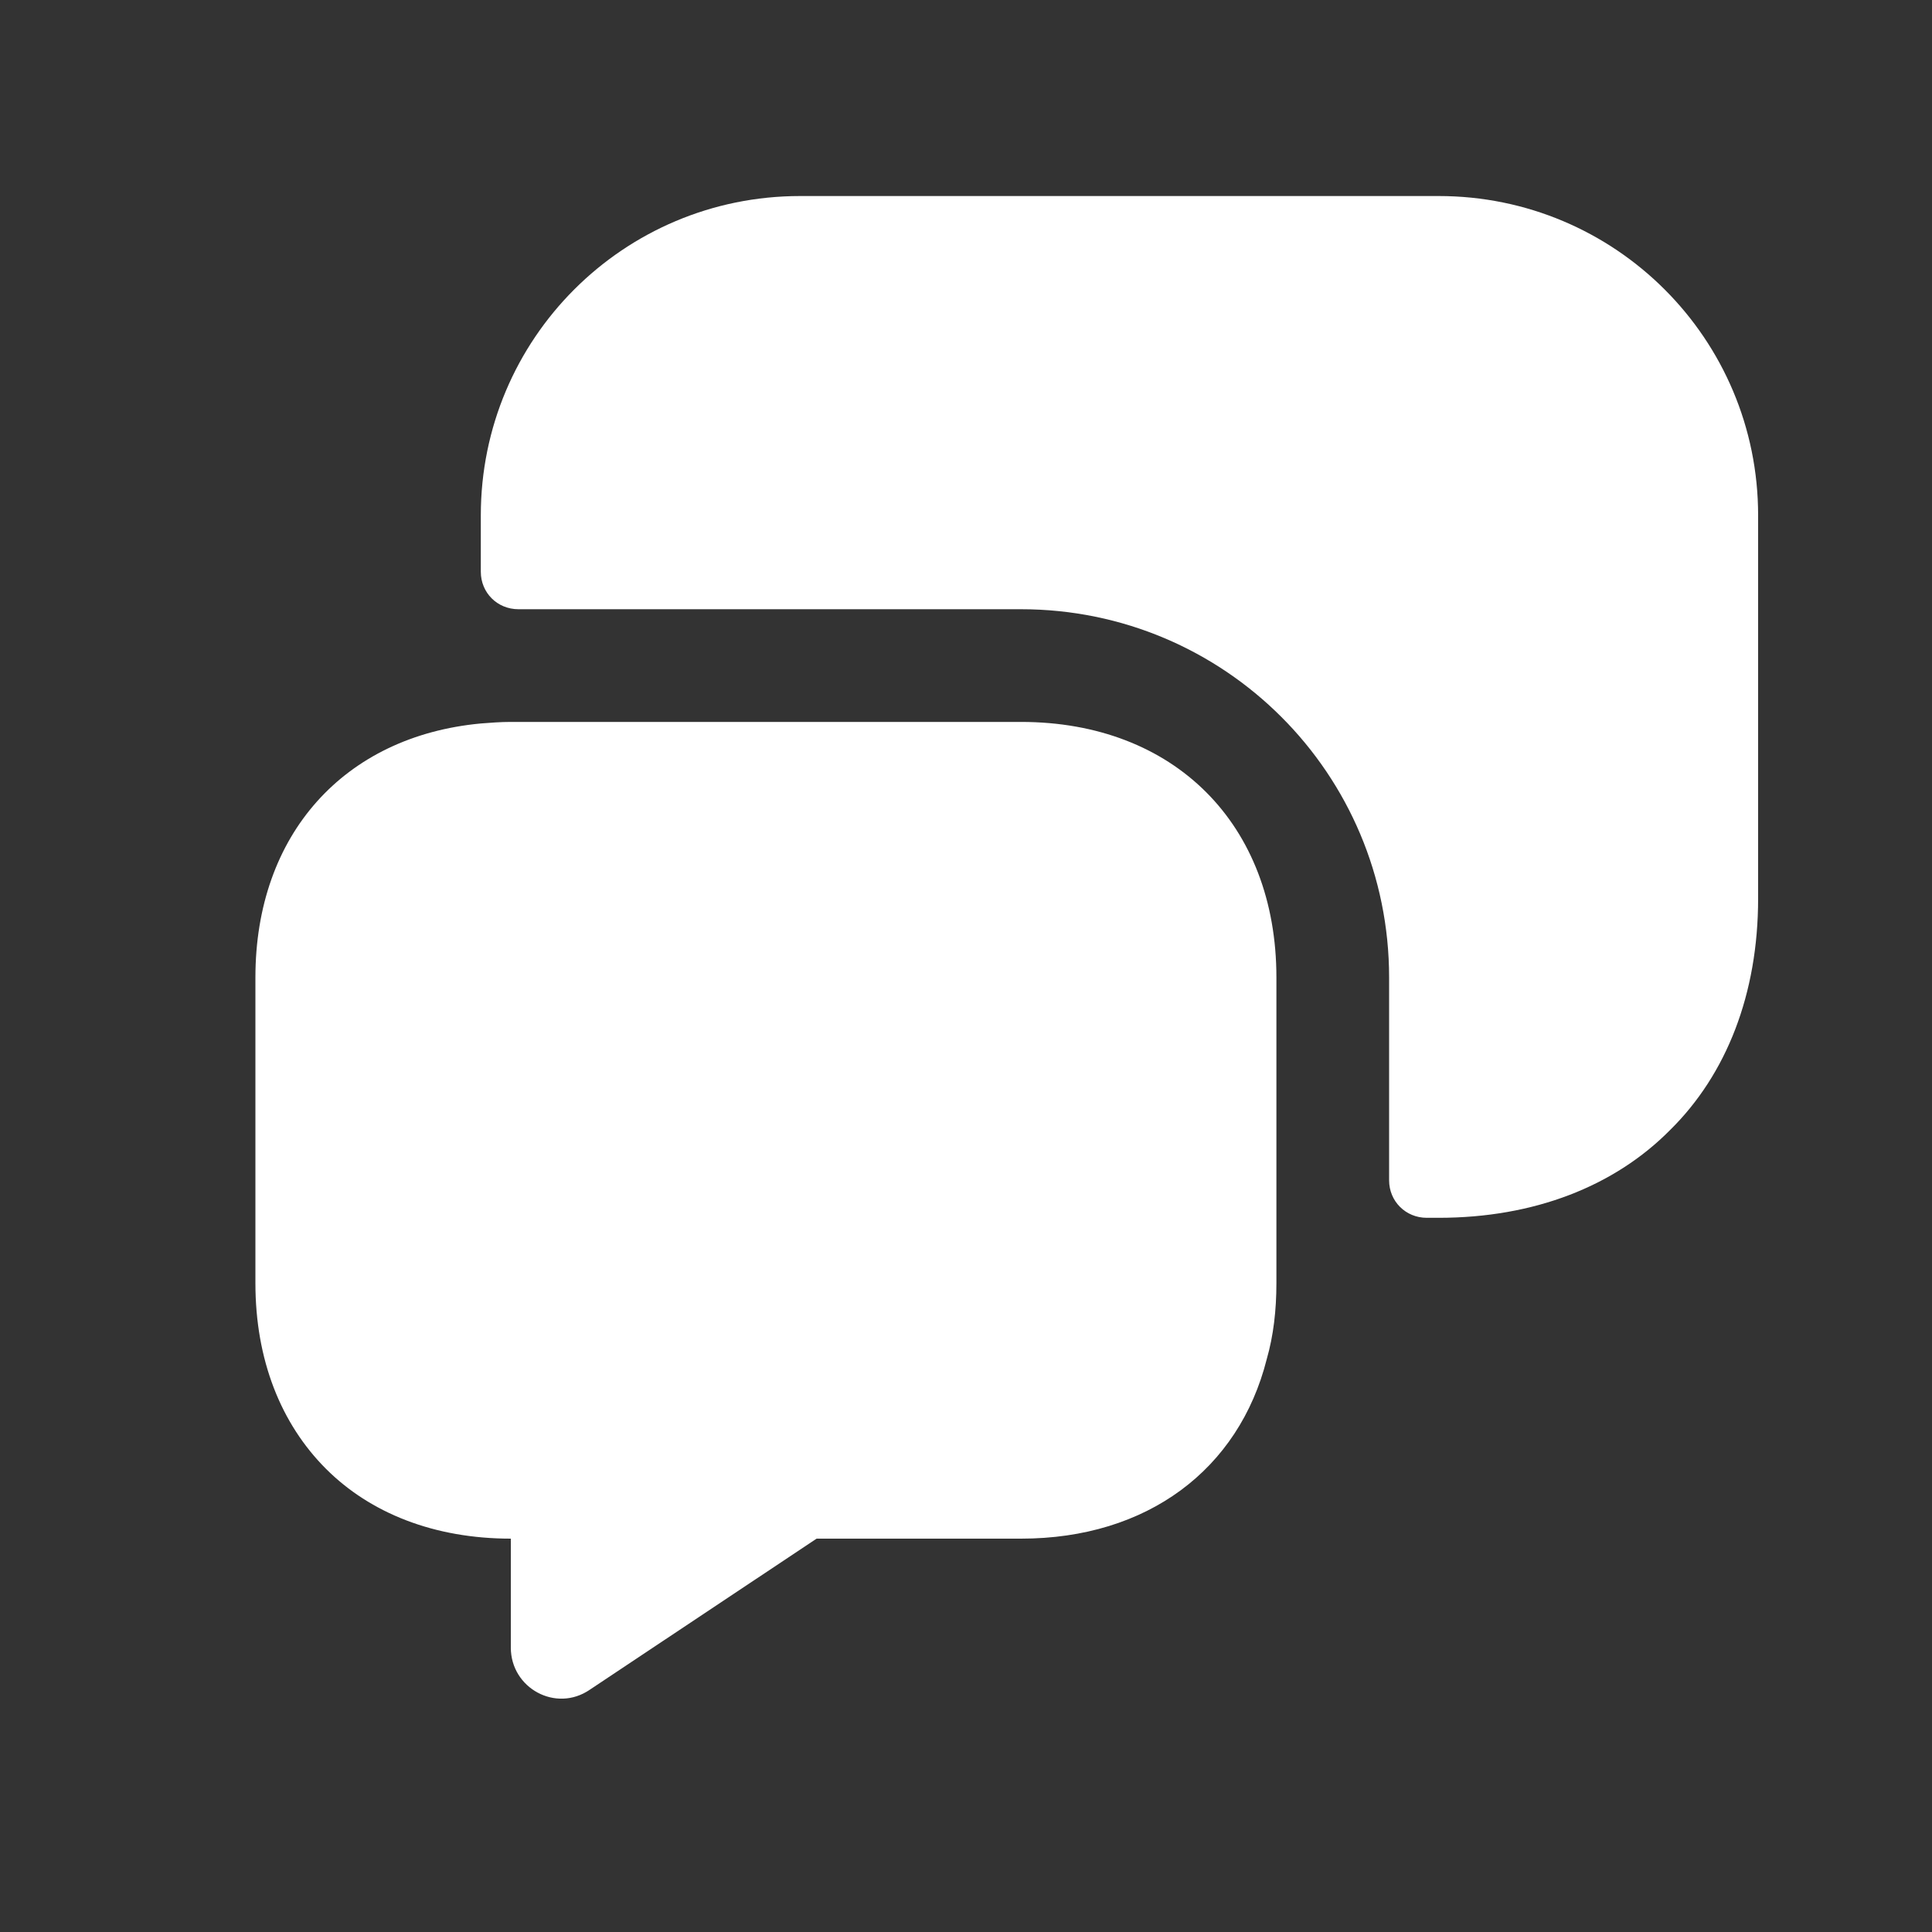
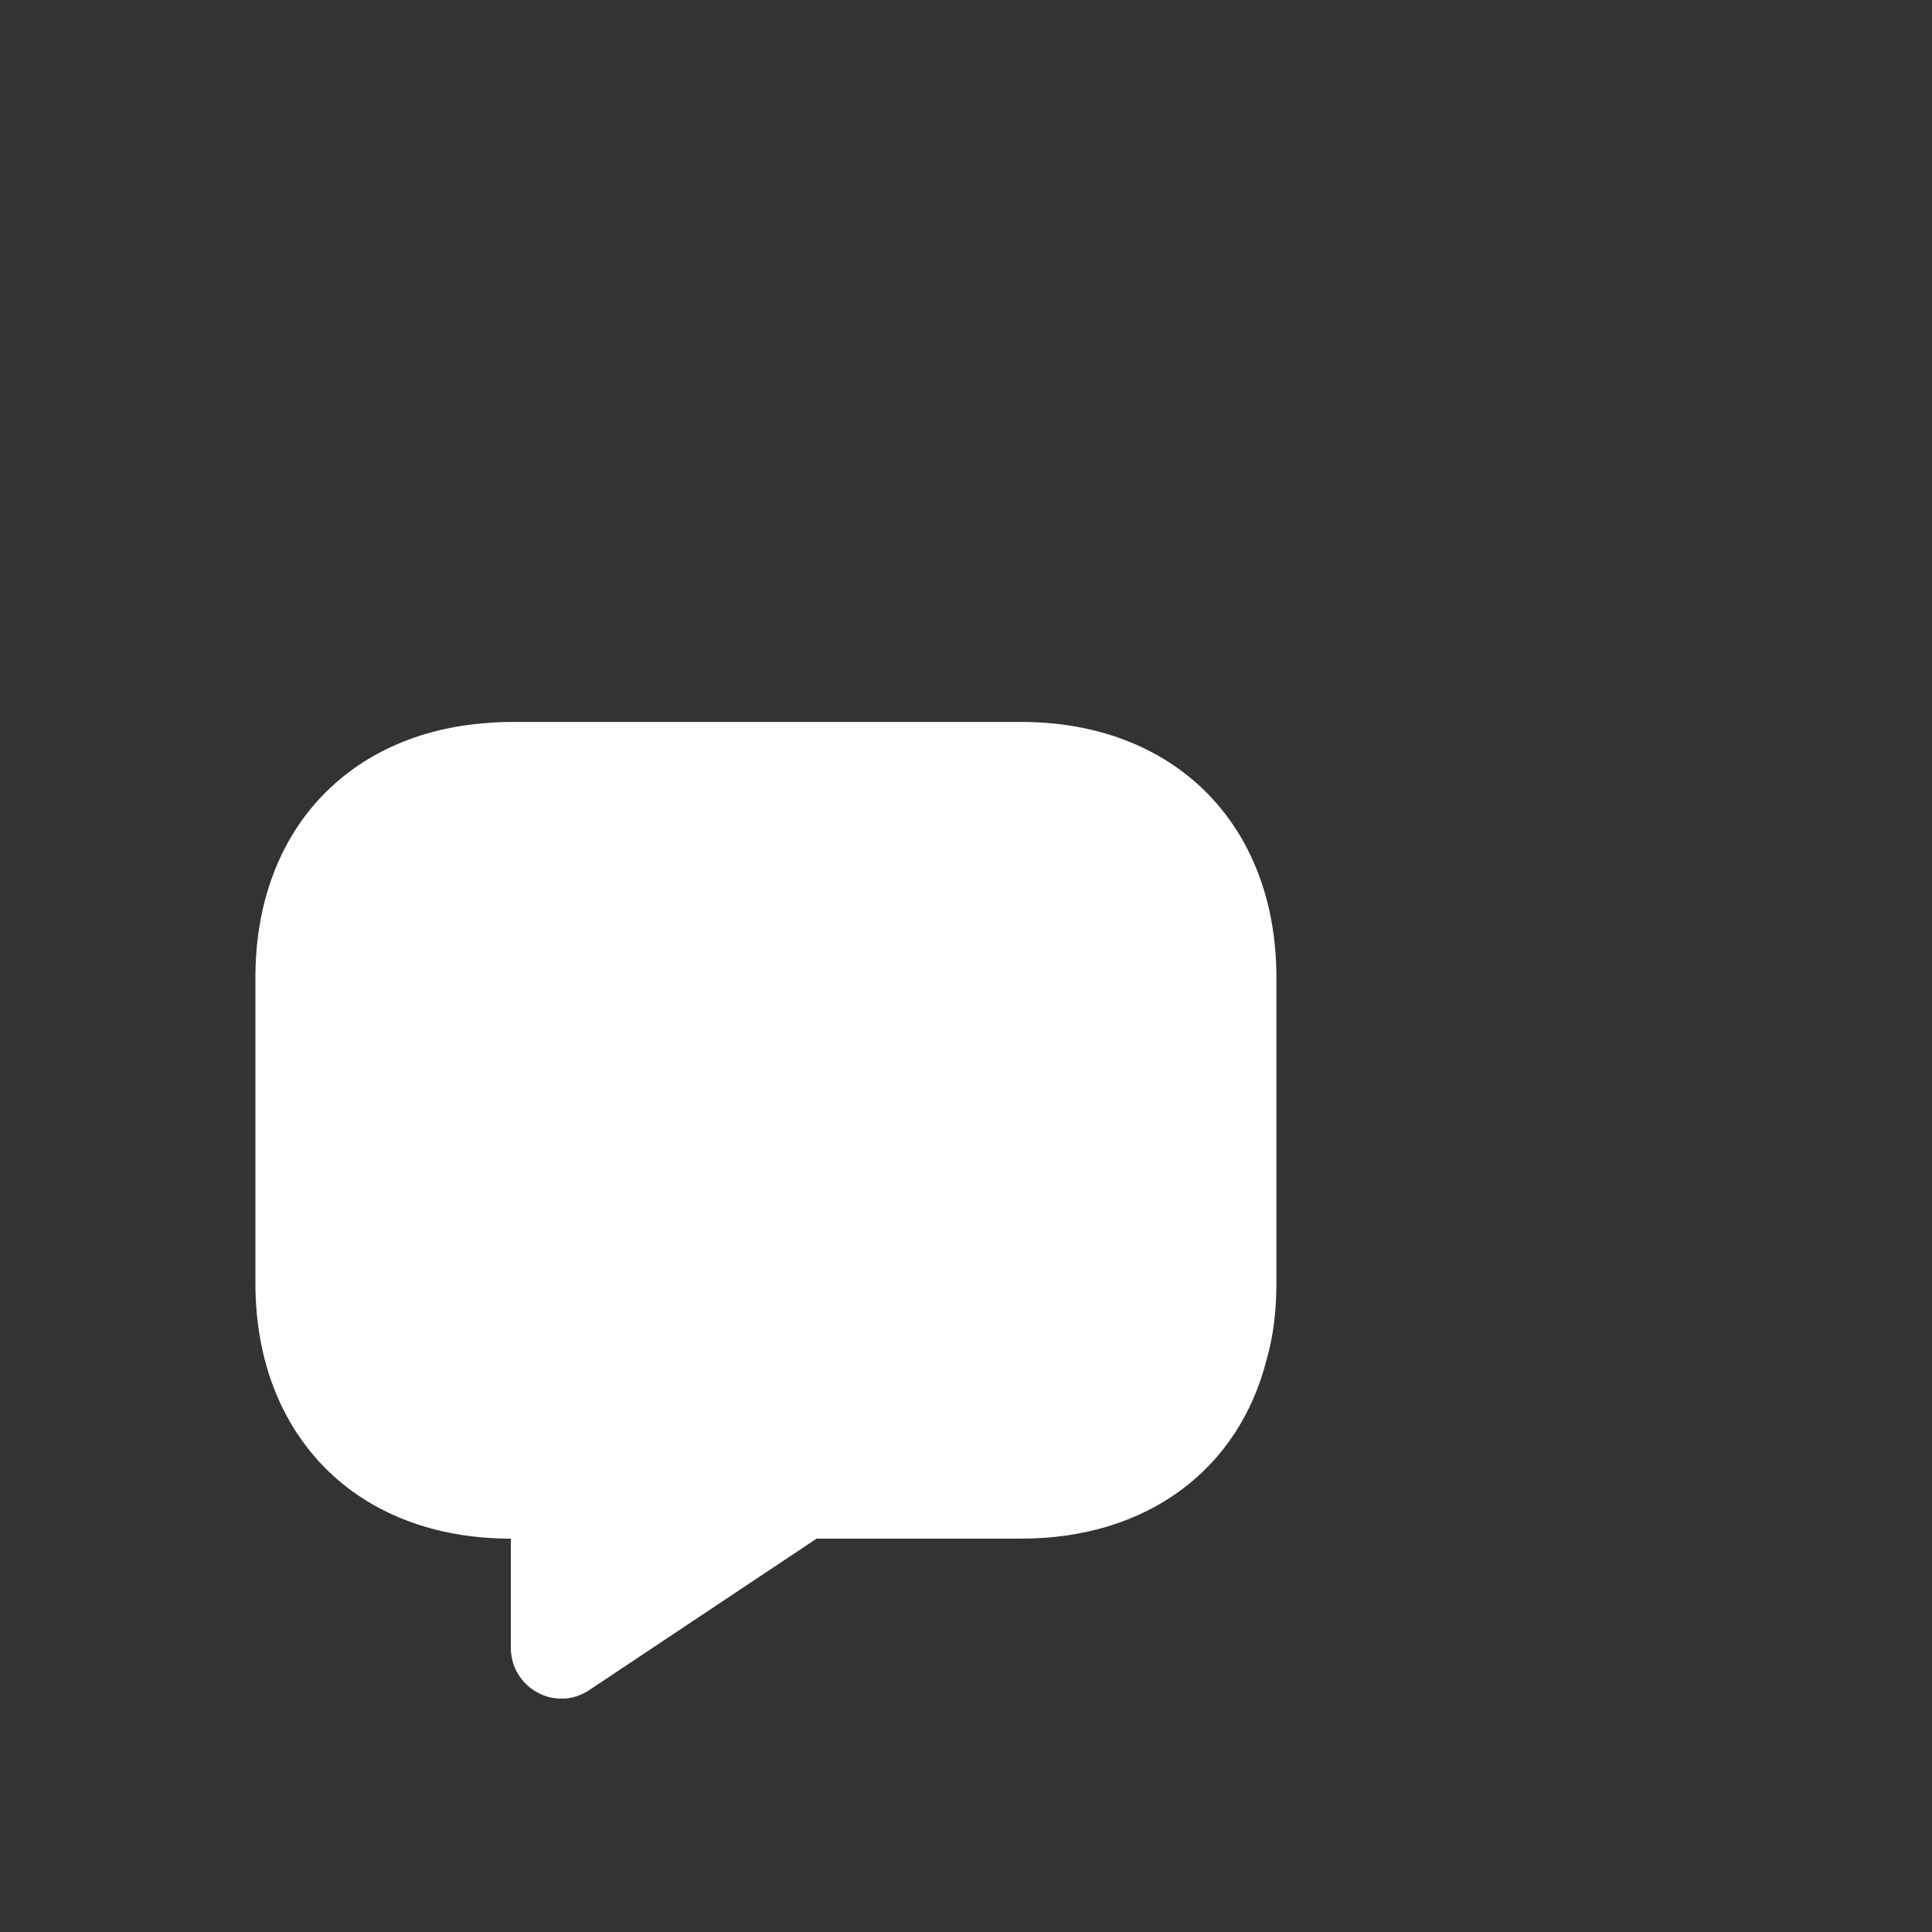
<svg xmlns="http://www.w3.org/2000/svg" width="15" height="15" viewBox="0 0 15 15" fill="none">
  <rect x="0" y="0" width="15" height="15" fill="#333333" stroke="none" />
  <path d="M9.91 7.589V9.963C9.91 10.173 9.887 10.371 9.835 10.552C9.619 11.409 8.907 11.946 7.927 11.946H6.34L4.579 13.119C4.316 13.299 3.966 13.107 3.966 12.792V11.946C3.371 11.946 2.875 11.748 2.531 11.404C2.181 11.054 1.983 10.558 1.983 9.963V7.589C1.983 6.48 2.671 5.716 3.733 5.617C3.809 5.611 3.885 5.605 3.966 5.605H7.927C9.117 5.605 9.91 6.399 9.91 7.589Z" fill="white" />
-   <path d="M11.17 9.455C11.911 9.455 12.535 9.21 12.967 8.773C13.405 8.341 13.65 7.717 13.65 6.976V4.001C13.65 2.63 12.541 1.522 11.17 1.522H6.212C4.841 1.522 3.733 2.63 3.733 4.001V4.439C3.733 4.602 3.861 4.73 4.025 4.73H7.927C9.508 4.73 10.785 6.008 10.785 7.589V9.164C10.785 9.327 10.914 9.455 11.077 9.455H11.17Z" fill="white" />
</svg>